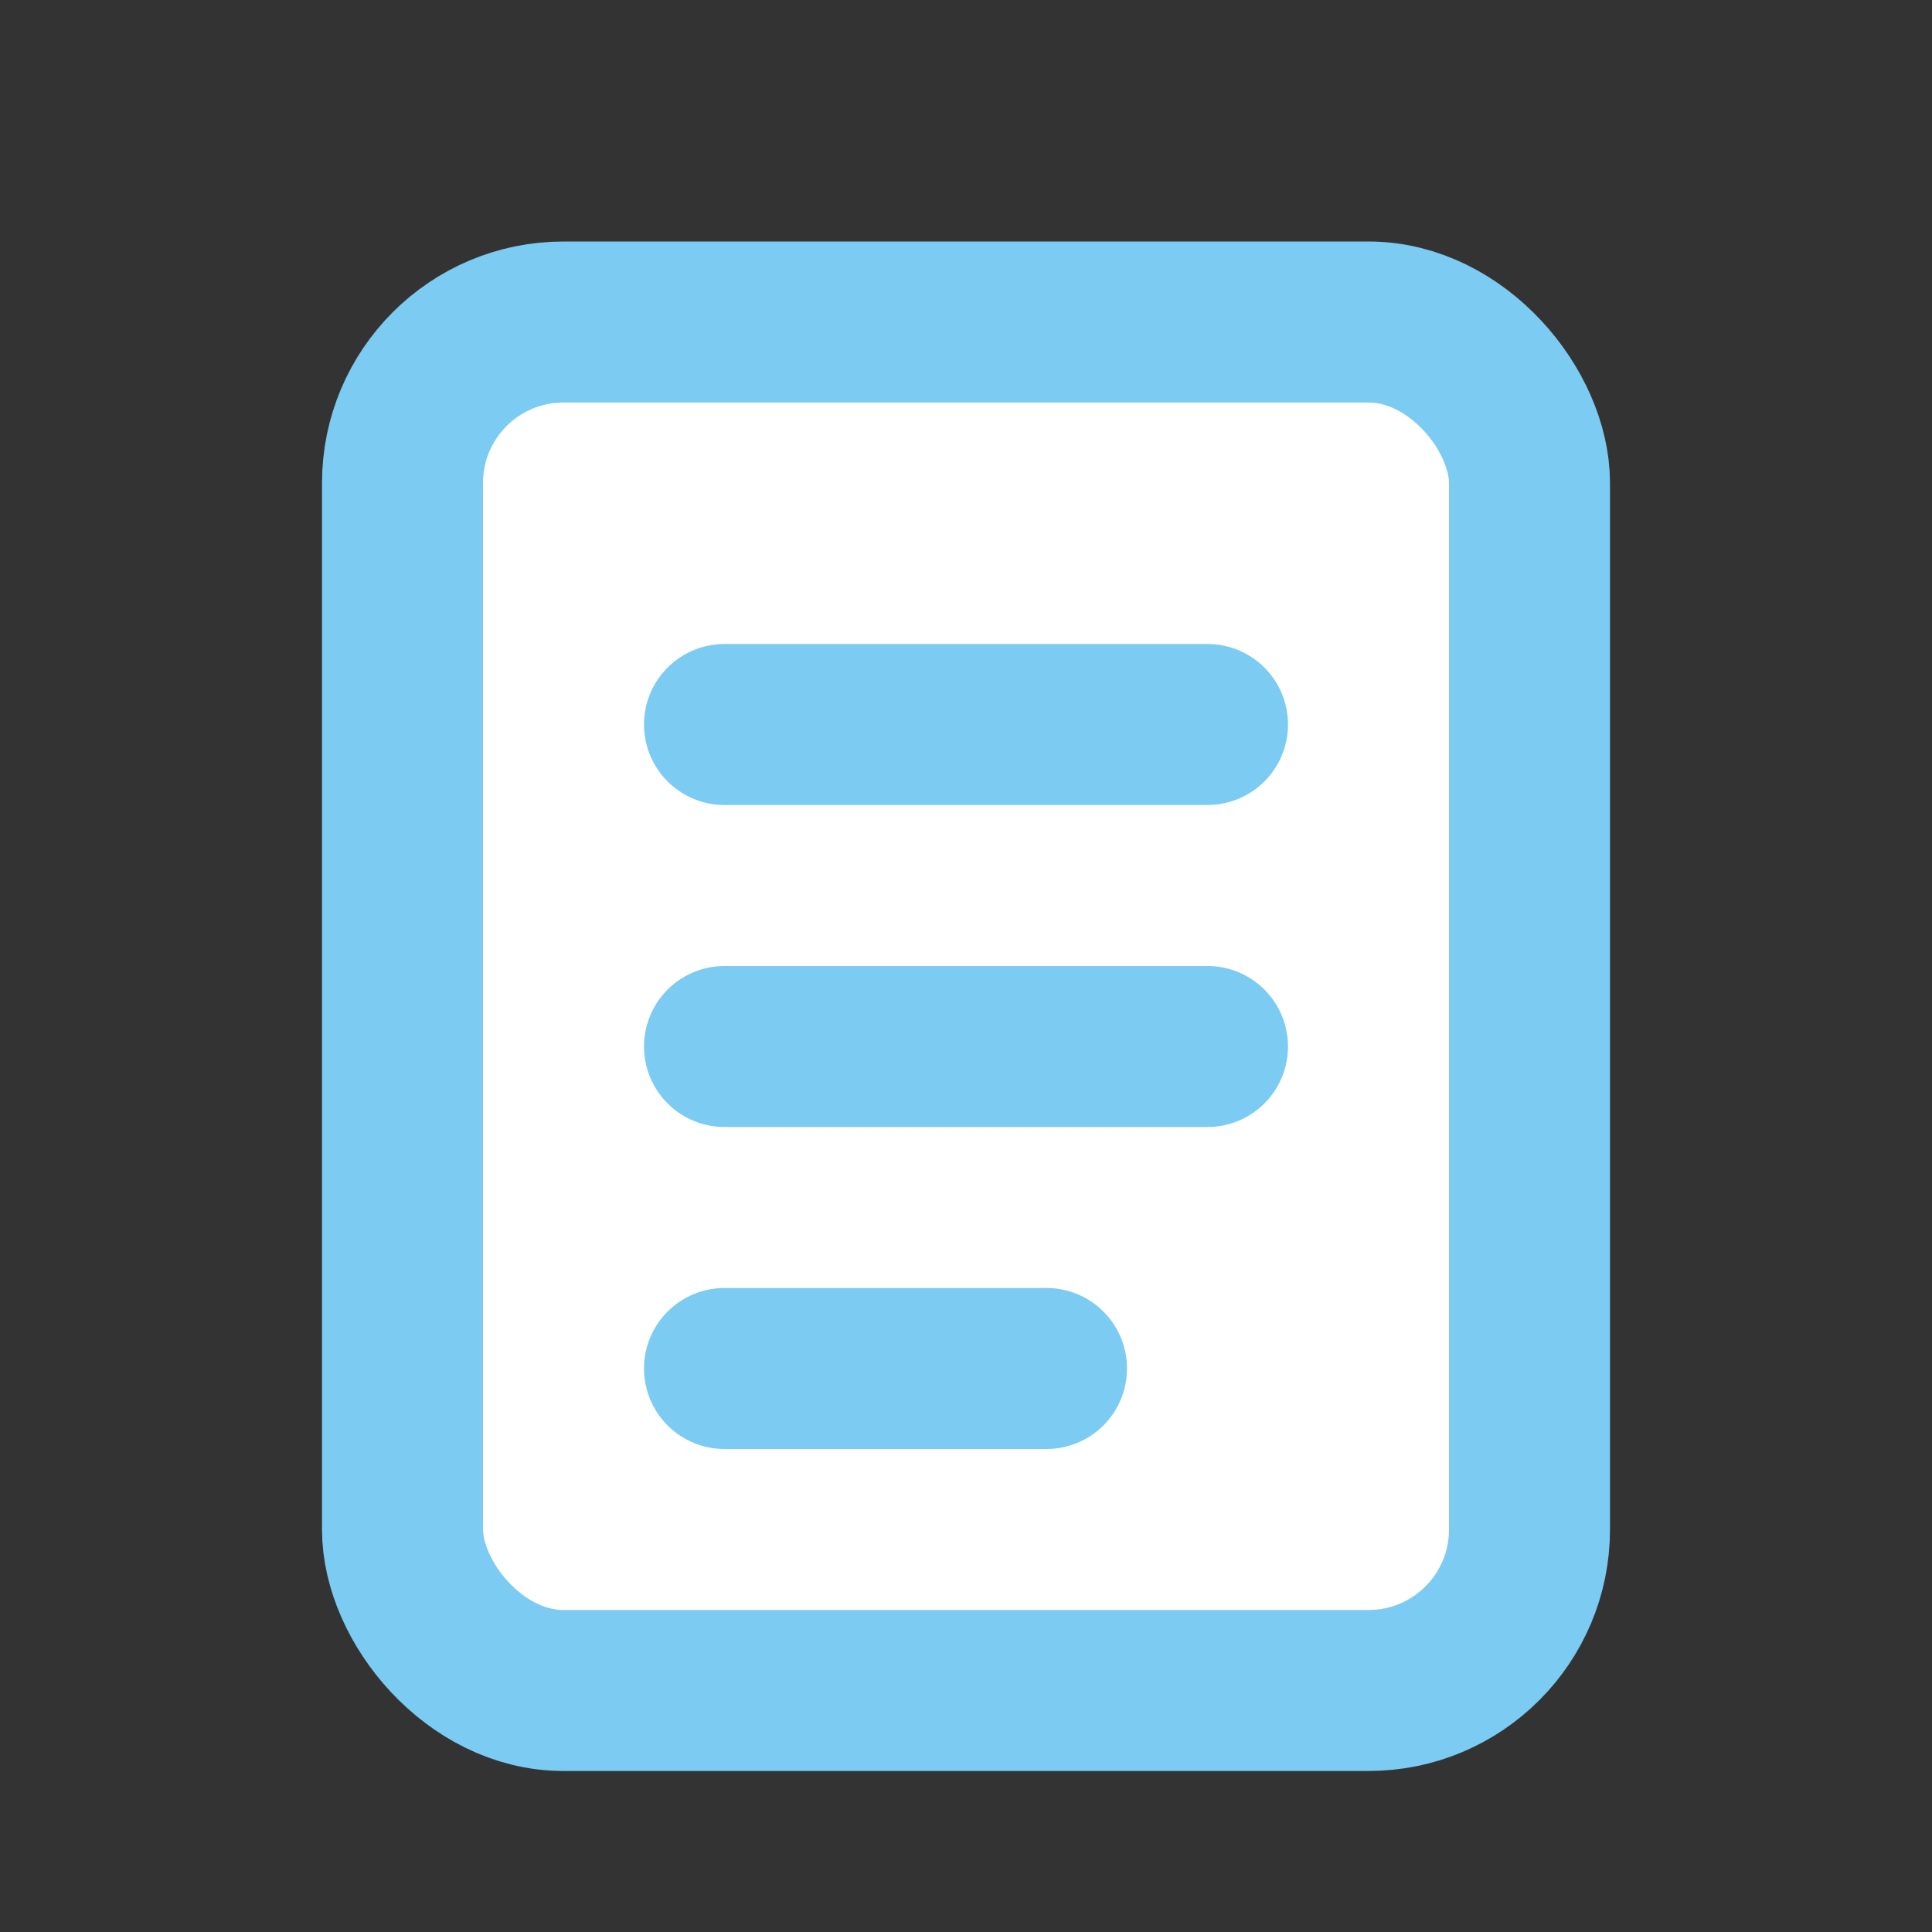
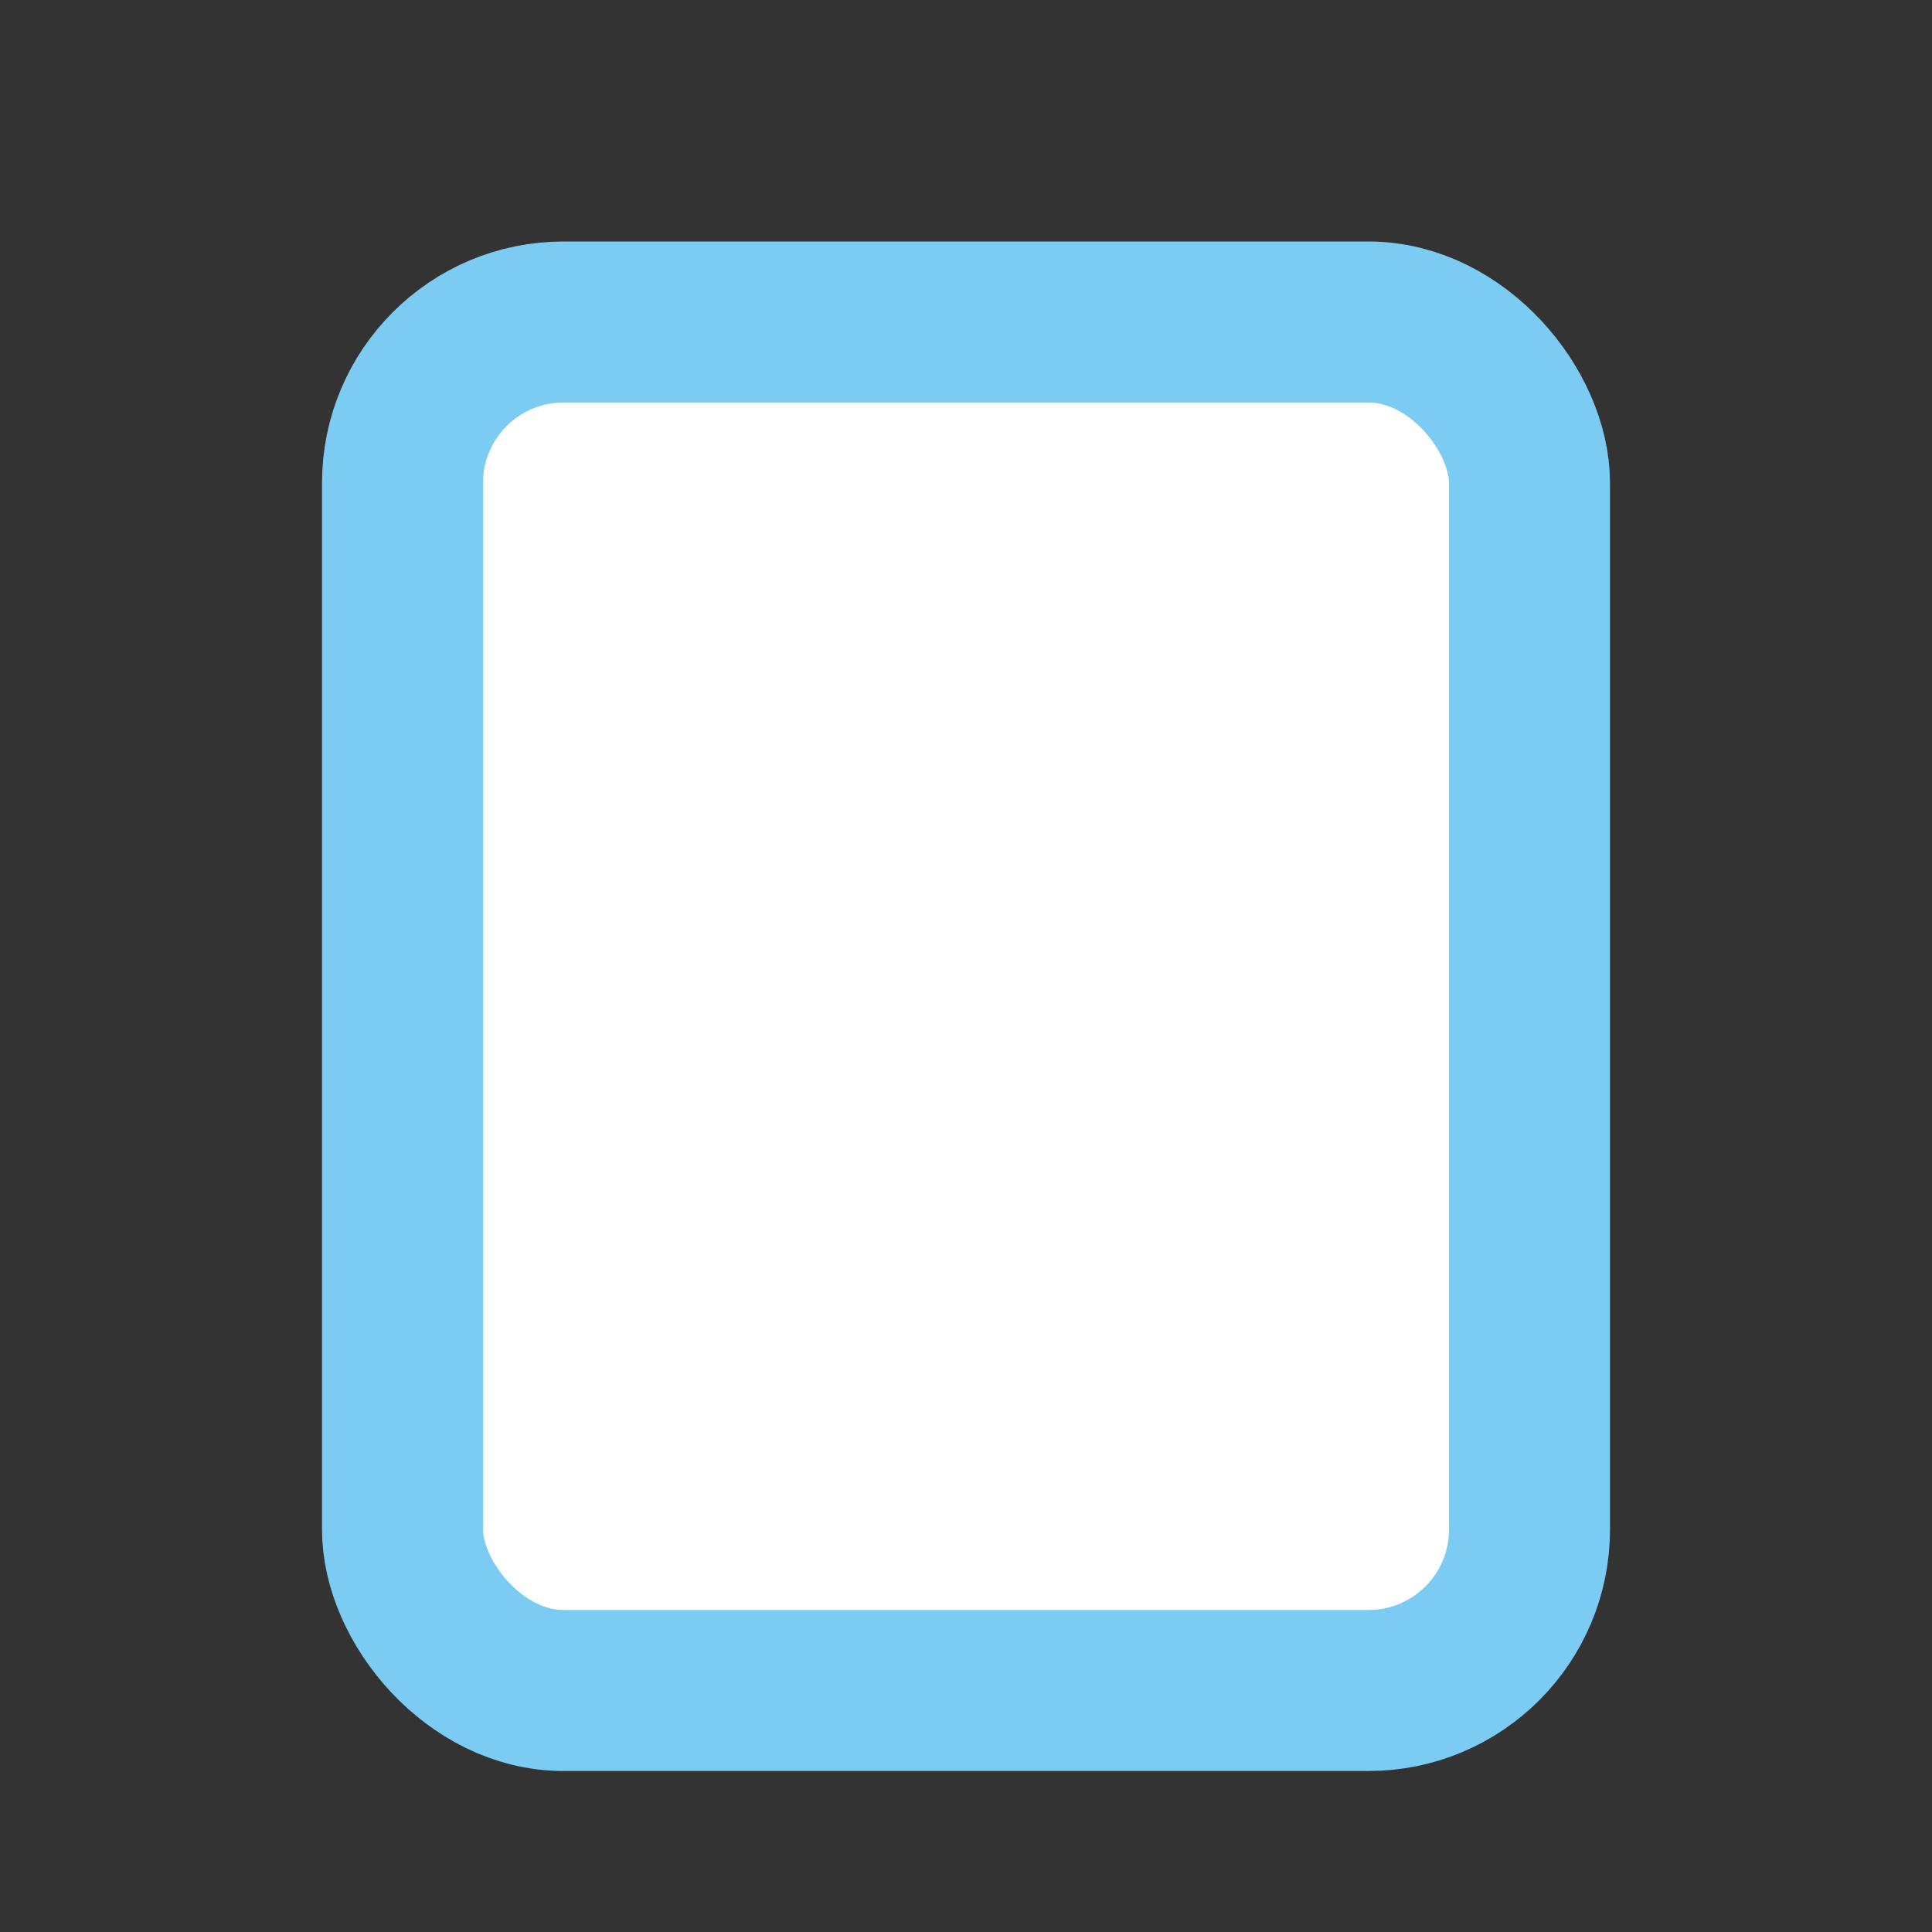
<svg xmlns="http://www.w3.org/2000/svg" width="24" height="24" viewBox="0 0 24 24" fill="none">
  <rect x="0" y="0" width="24" height="24" fill="#333333" stroke="none" />
  <rect x="5" y="4" width="14" height="17" rx="2" stroke="#7bcbf2" stroke-width="2" fill="#ffffff" />
-   <path d="M9 9H15" stroke="#7bcbf2" stroke-width="2" stroke-linecap="round" fill="#ffffff" />
-   <path d="M9 13H15" stroke="#7bcbf2" stroke-width="2" stroke-linecap="round" fill="#ffffff" />
-   <path d="M9 17H13" stroke="#7bcbf2" stroke-width="2" stroke-linecap="round" fill="#ffffff" />
</svg>